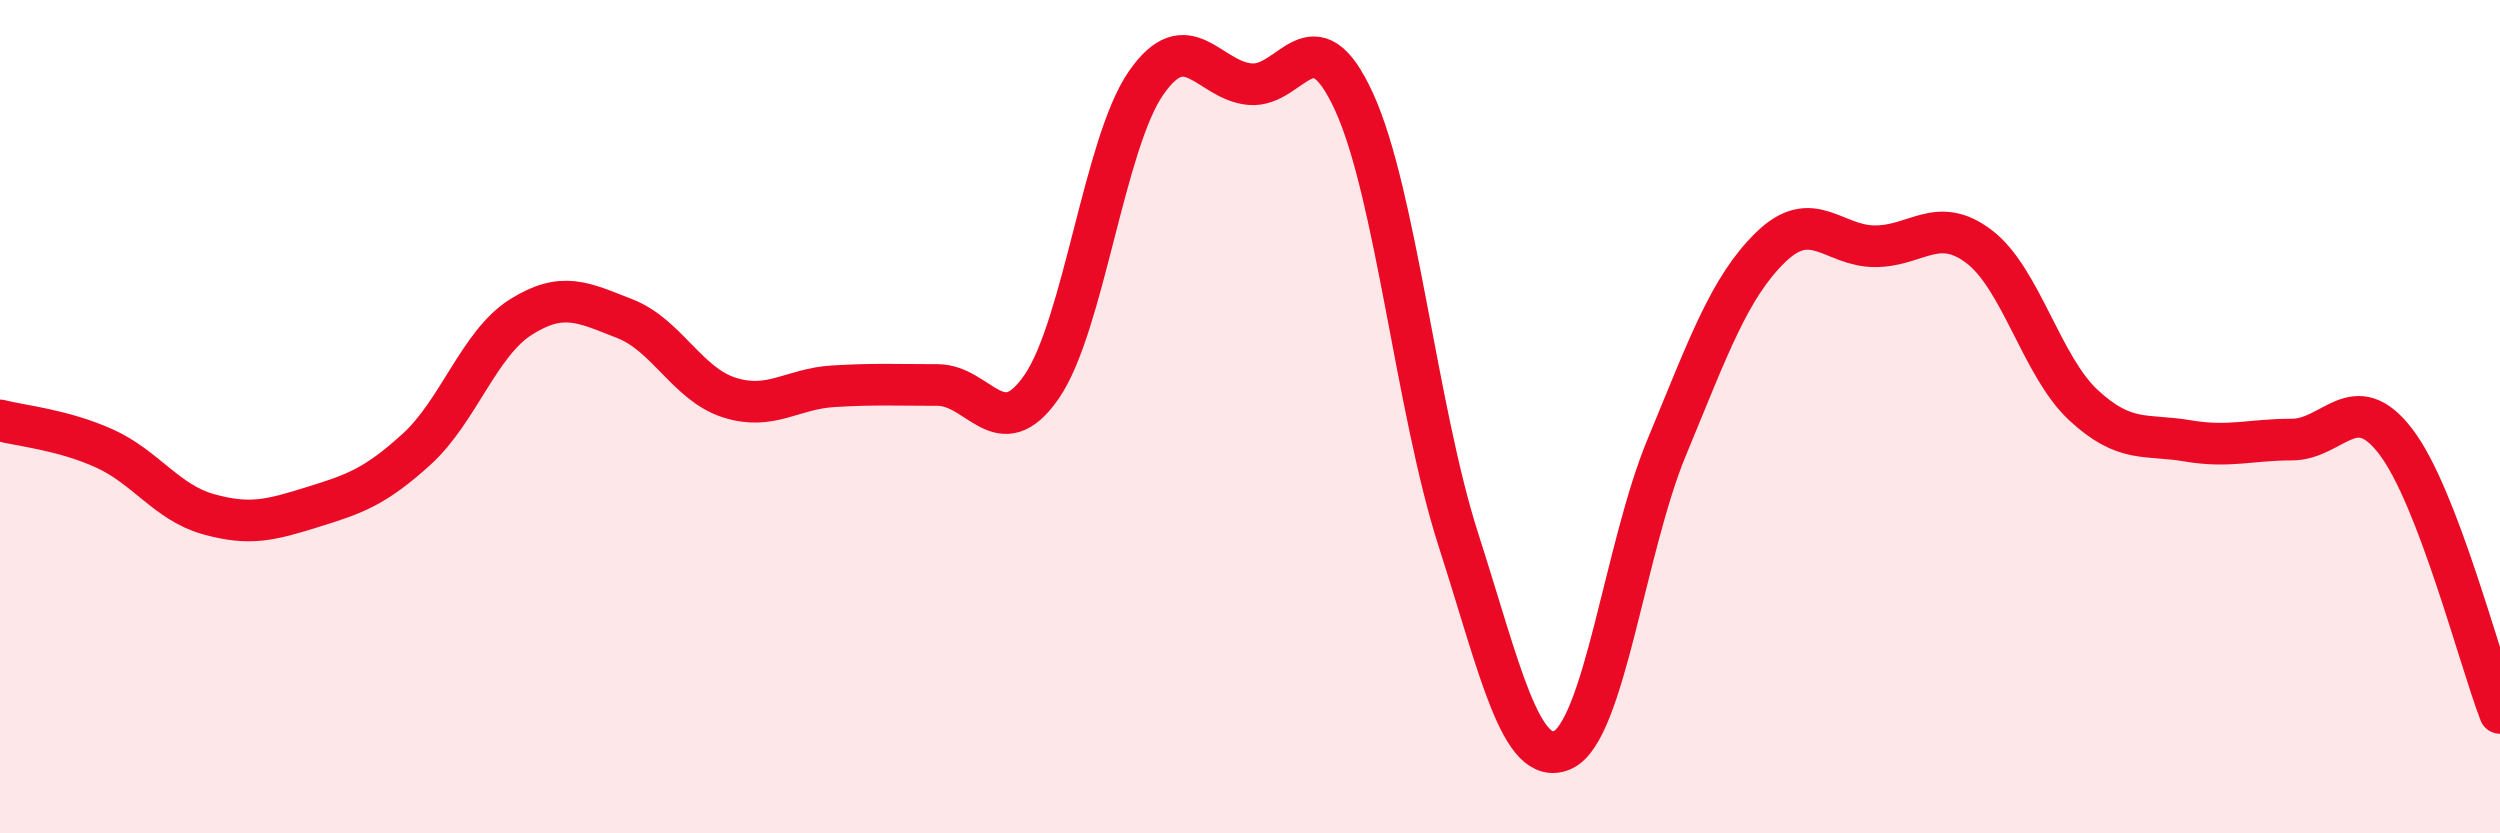
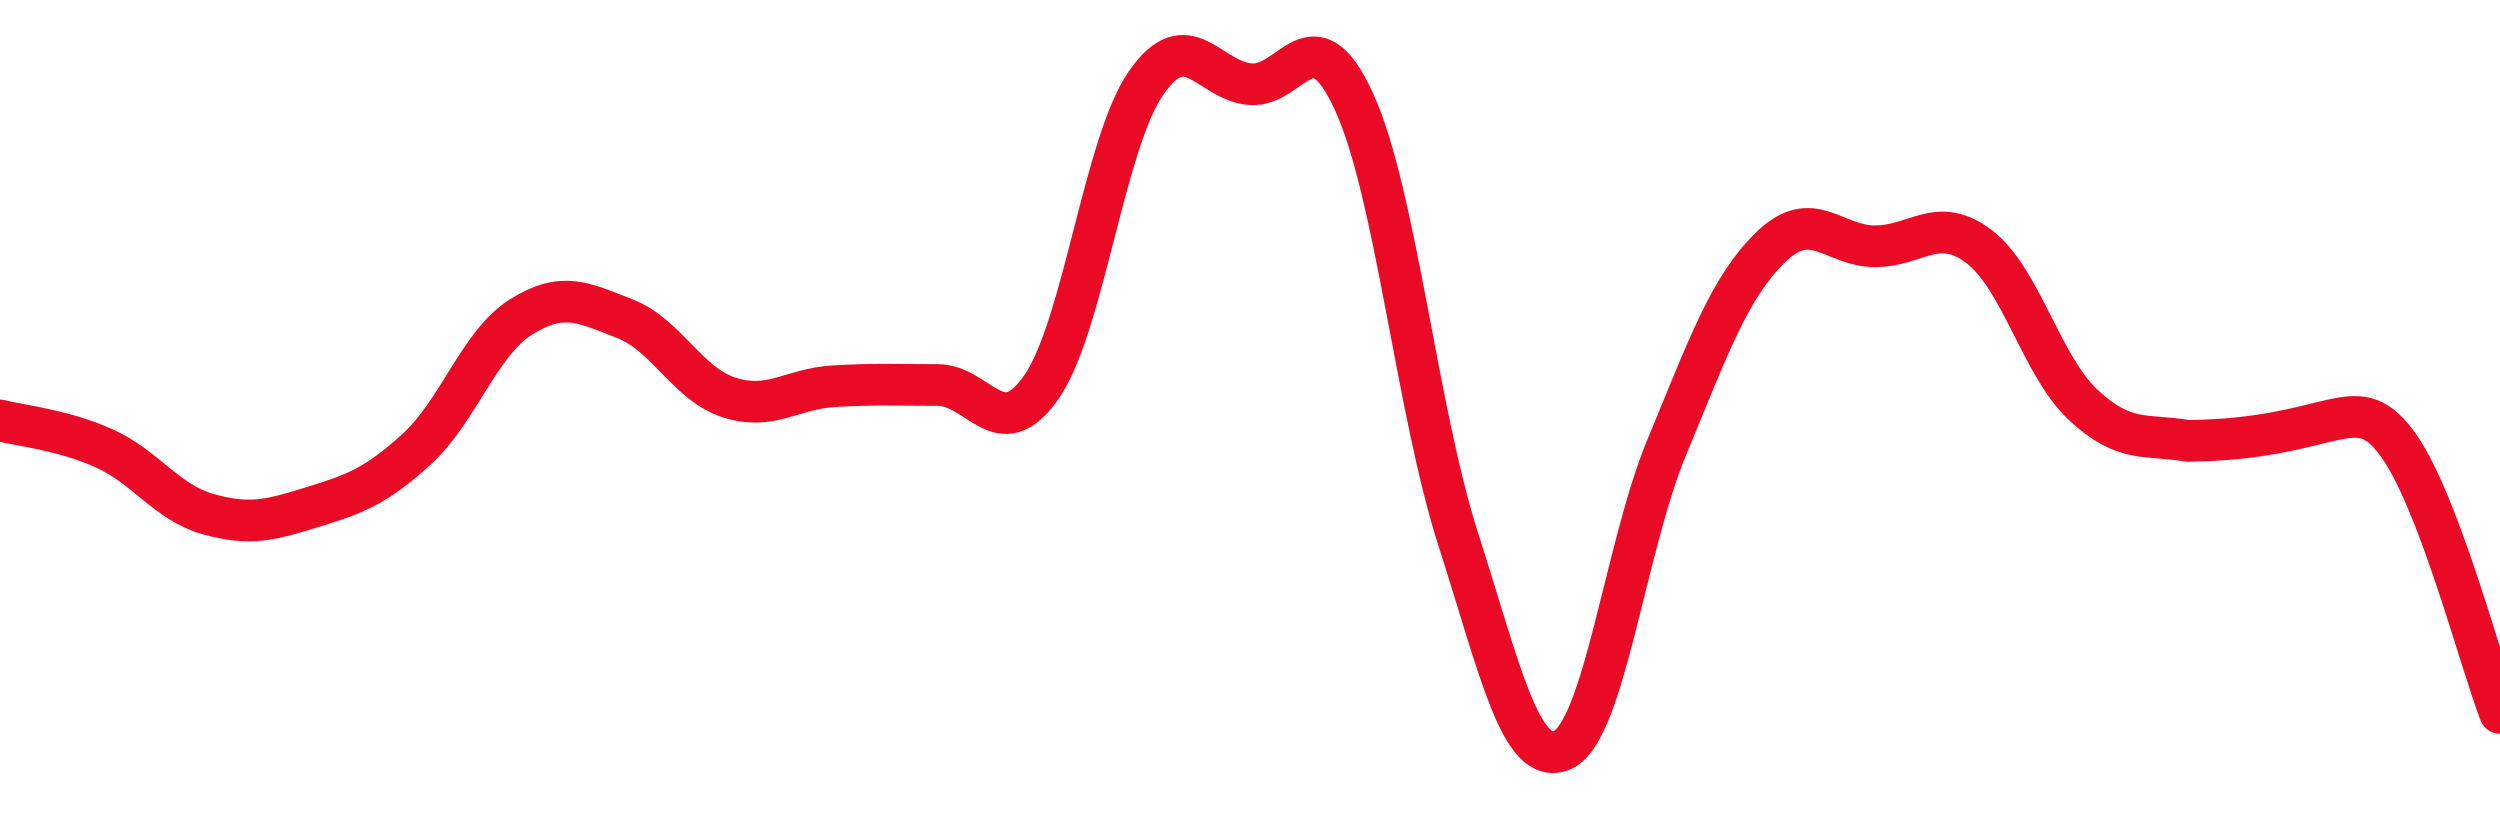
<svg xmlns="http://www.w3.org/2000/svg" width="60" height="20" viewBox="0 0 60 20">
-   <path d="M 0,10.09 C 0.5,10.22 1.5,10.31 2.5,10.76 C 3.5,11.21 4,12.06 5,12.34 C 6,12.62 6.5,12.48 7.5,12.17 C 8.5,11.86 9,11.69 10,10.78 C 11,9.87 11.5,8.24 12.5,7.61 C 13.5,6.98 14,7.26 15,7.65 C 16,8.04 16.5,9.22 17.5,9.54 C 18.5,9.86 19,9.33 20,9.27 C 21,9.21 21.5,9.24 22.5,9.24 C 23.5,9.24 24,10.73 25,9.28 C 26,7.83 26.5,3.45 27.5,2 C 28.5,0.55 29,1.93 30,2.02 C 31,2.11 31.5,0.26 32.5,2.45 C 33.5,4.64 34,9.84 35,12.95 C 36,16.06 36.5,18.44 37.5,18 C 38.5,17.56 39,13.15 40,10.74 C 41,8.33 41.5,6.9 42.5,5.93 C 43.5,4.96 44,5.91 45,5.91 C 46,5.91 46.5,5.16 47.5,5.92 C 48.5,6.68 49,8.79 50,9.72 C 51,10.65 51.5,10.41 52.5,10.58 C 53.5,10.75 54,10.55 55,10.55 C 56,10.55 56.5,9.29 57.5,10.6 C 58.5,11.91 59.5,15.81 60,17.11L60 20L0 20Z" fill="#EB0A25" opacity="0.1" stroke-linecap="round" stroke-linejoin="round" />
-   <path d="M 0,10.09 C 0.5,10.22 1.5,10.31 2.5,10.76 C 3.5,11.21 4,12.06 5,12.34 C 6,12.62 6.5,12.48 7.5,12.17 C 8.5,11.86 9,11.69 10,10.78 C 11,9.87 11.5,8.24 12.5,7.61 C 13.5,6.98 14,7.26 15,7.65 C 16,8.04 16.5,9.22 17.5,9.54 C 18.5,9.86 19,9.33 20,9.27 C 21,9.21 21.5,9.24 22.5,9.24 C 23.5,9.24 24,10.73 25,9.28 C 26,7.83 26.5,3.45 27.5,2 C 28.5,0.55 29,1.93 30,2.02 C 31,2.11 31.5,0.26 32.5,2.45 C 33.5,4.64 34,9.84 35,12.95 C 36,16.06 36.5,18.44 37.5,18 C 38.5,17.56 39,13.15 40,10.74 C 41,8.33 41.5,6.9 42.5,5.93 C 43.5,4.96 44,5.91 45,5.91 C 46,5.91 46.5,5.16 47.5,5.92 C 48.5,6.68 49,8.79 50,9.72 C 51,10.65 51.5,10.41 52.5,10.58 C 53.5,10.75 54,10.55 55,10.55 C 56,10.55 56.5,9.29 57.5,10.6 C 58.5,11.91 59.5,15.81 60,17.11" stroke="#EB0A25" stroke-width="1" fill="none" stroke-linecap="round" stroke-linejoin="round" />
+   <path d="M 0,10.09 C 0.5,10.22 1.5,10.31 2.5,10.76 C 3.5,11.21 4,12.06 5,12.34 C 6,12.62 6.5,12.48 7.5,12.17 C 8.5,11.86 9,11.69 10,10.78 C 11,9.87 11.5,8.24 12.5,7.61 C 13.5,6.98 14,7.26 15,7.65 C 16,8.04 16.5,9.22 17.5,9.54 C 18.5,9.86 19,9.33 20,9.27 C 21,9.21 21.5,9.24 22.5,9.24 C 23.5,9.24 24,10.73 25,9.28 C 26,7.83 26.5,3.45 27.5,2 C 28.5,0.55 29,1.93 30,2.02 C 31,2.11 31.5,0.26 32.5,2.45 C 33.5,4.64 34,9.84 35,12.95 C 36,16.06 36.5,18.44 37.5,18 C 38.5,17.56 39,13.15 40,10.74 C 41,8.33 41.5,6.9 42.5,5.93 C 43.5,4.96 44,5.91 45,5.91 C 46,5.91 46.5,5.16 47.5,5.92 C 48.5,6.68 49,8.79 50,9.72 C 51,10.65 51.5,10.41 52.5,10.58 C 56,10.55 56.5,9.29 57.5,10.6 C 58.5,11.91 59.5,15.81 60,17.11" stroke="#EB0A25" stroke-width="1" fill="none" stroke-linecap="round" stroke-linejoin="round" />
</svg>